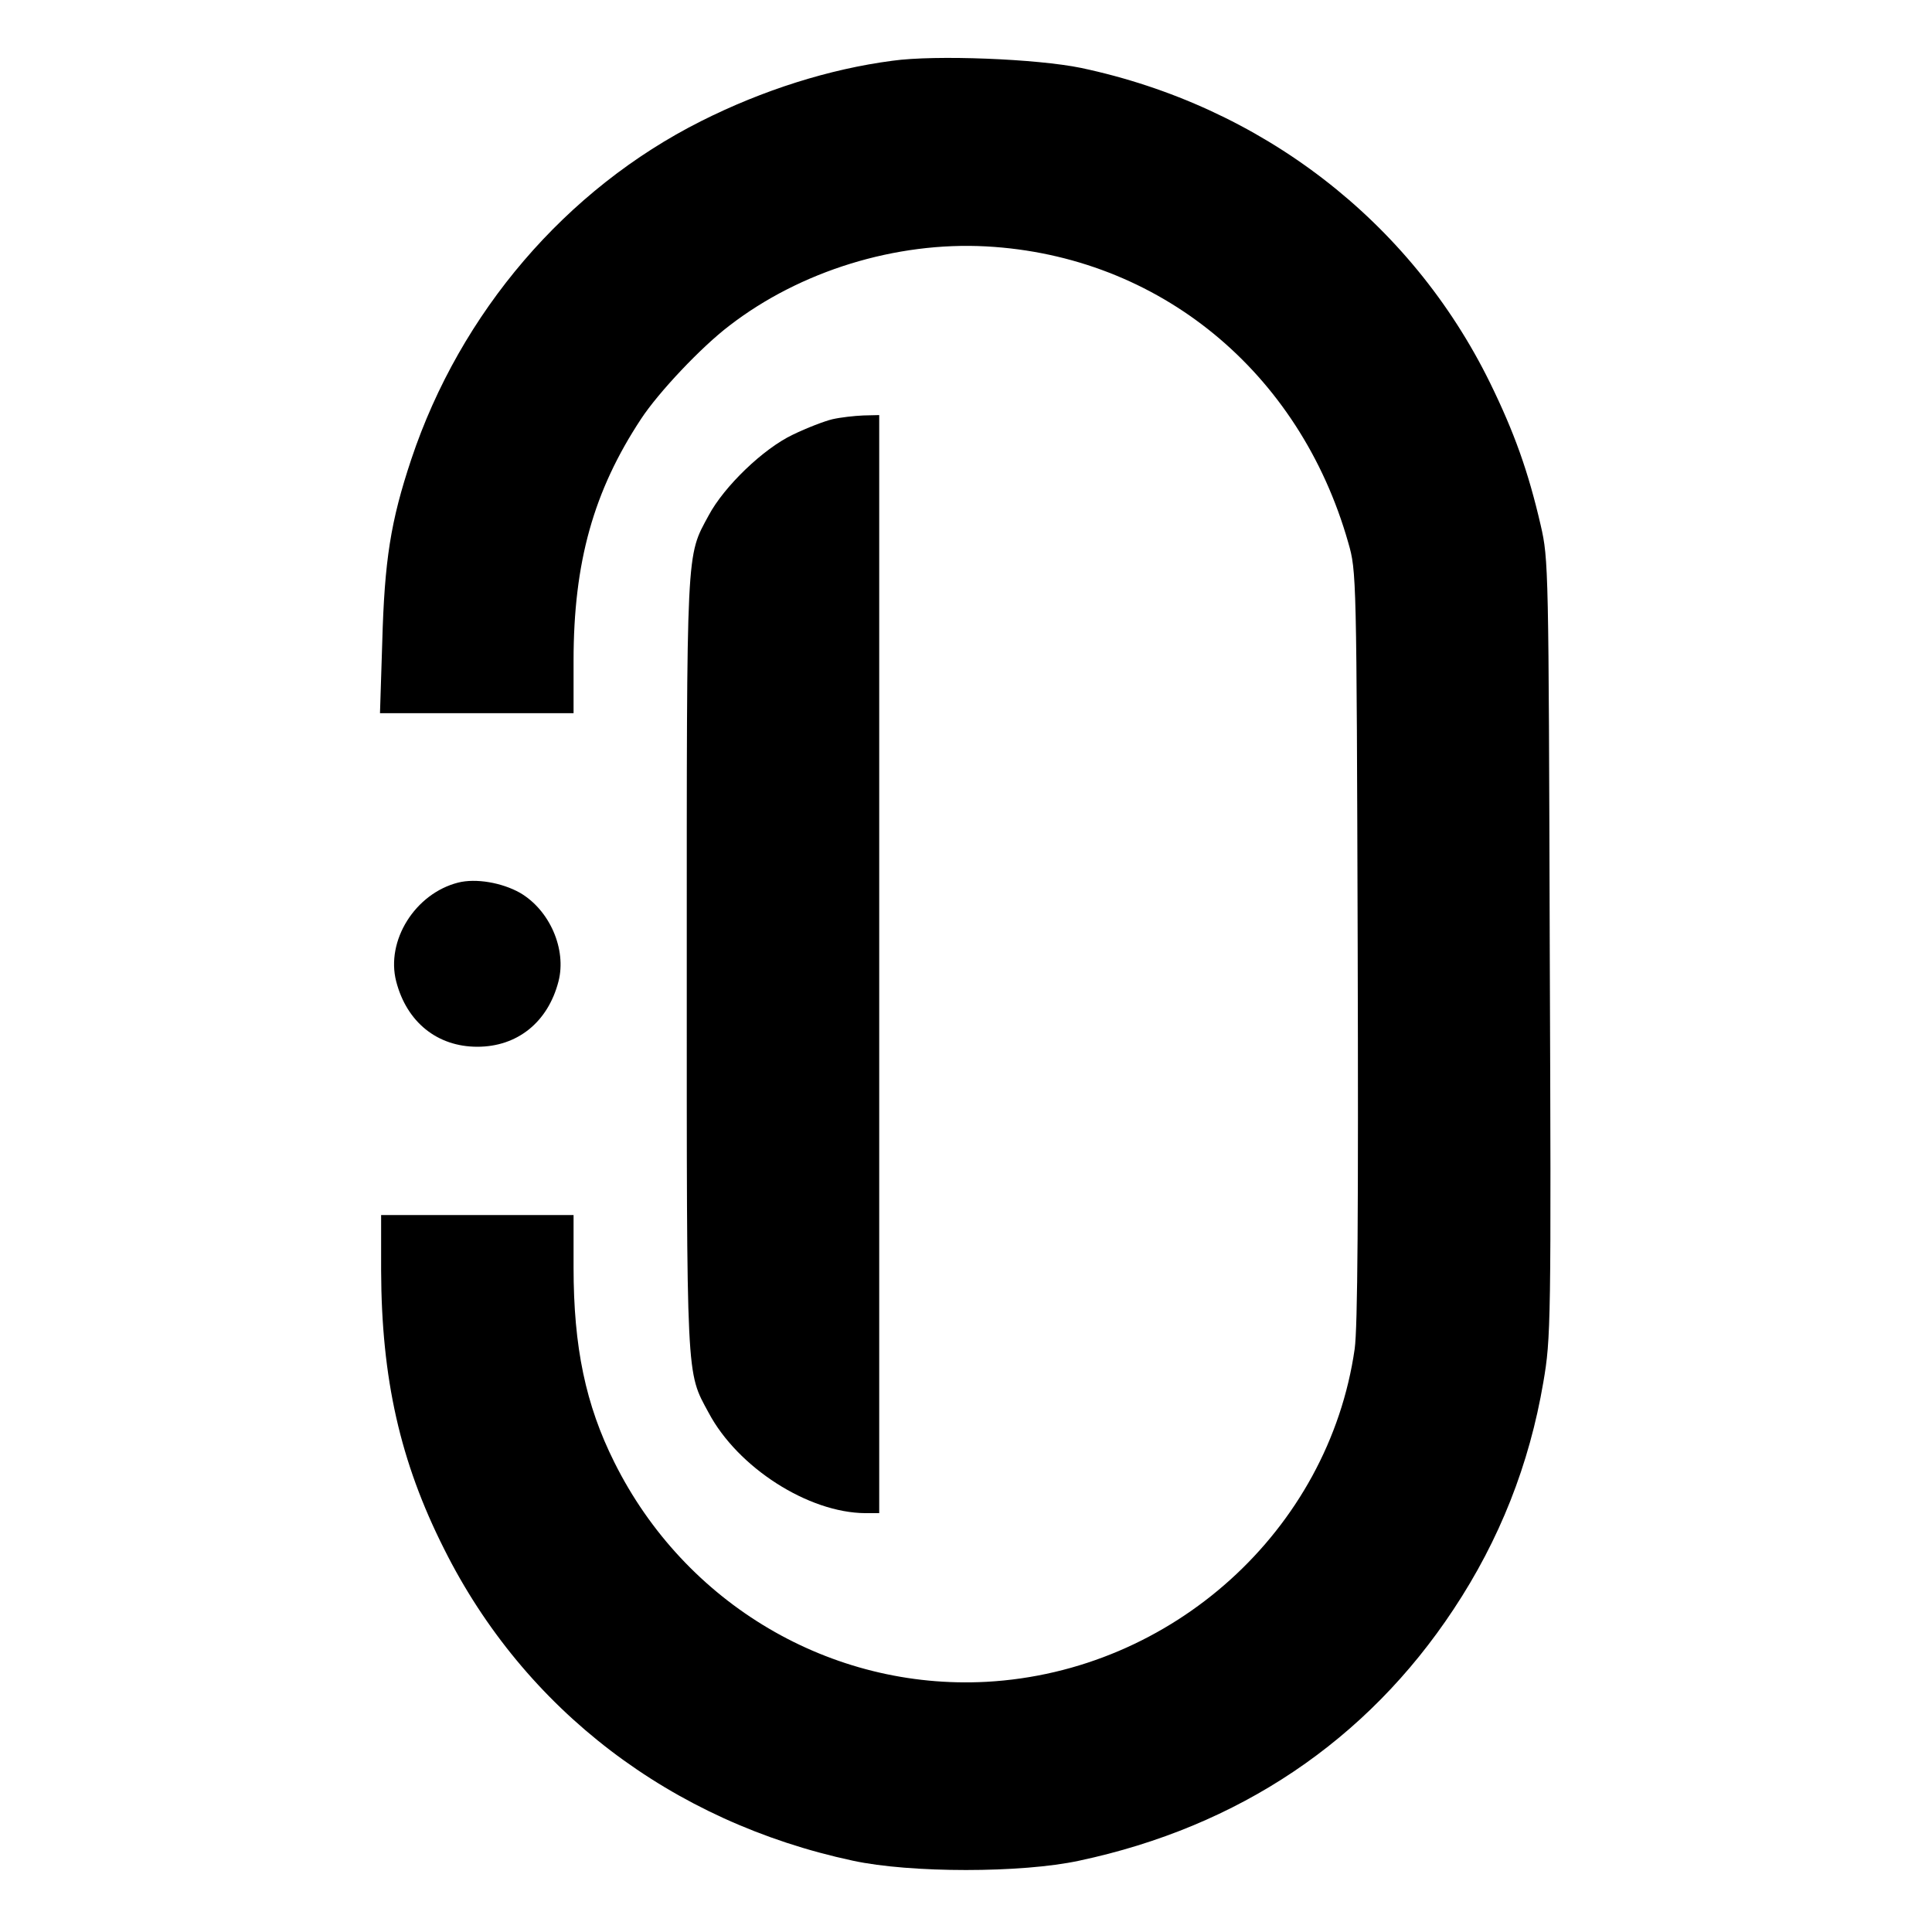
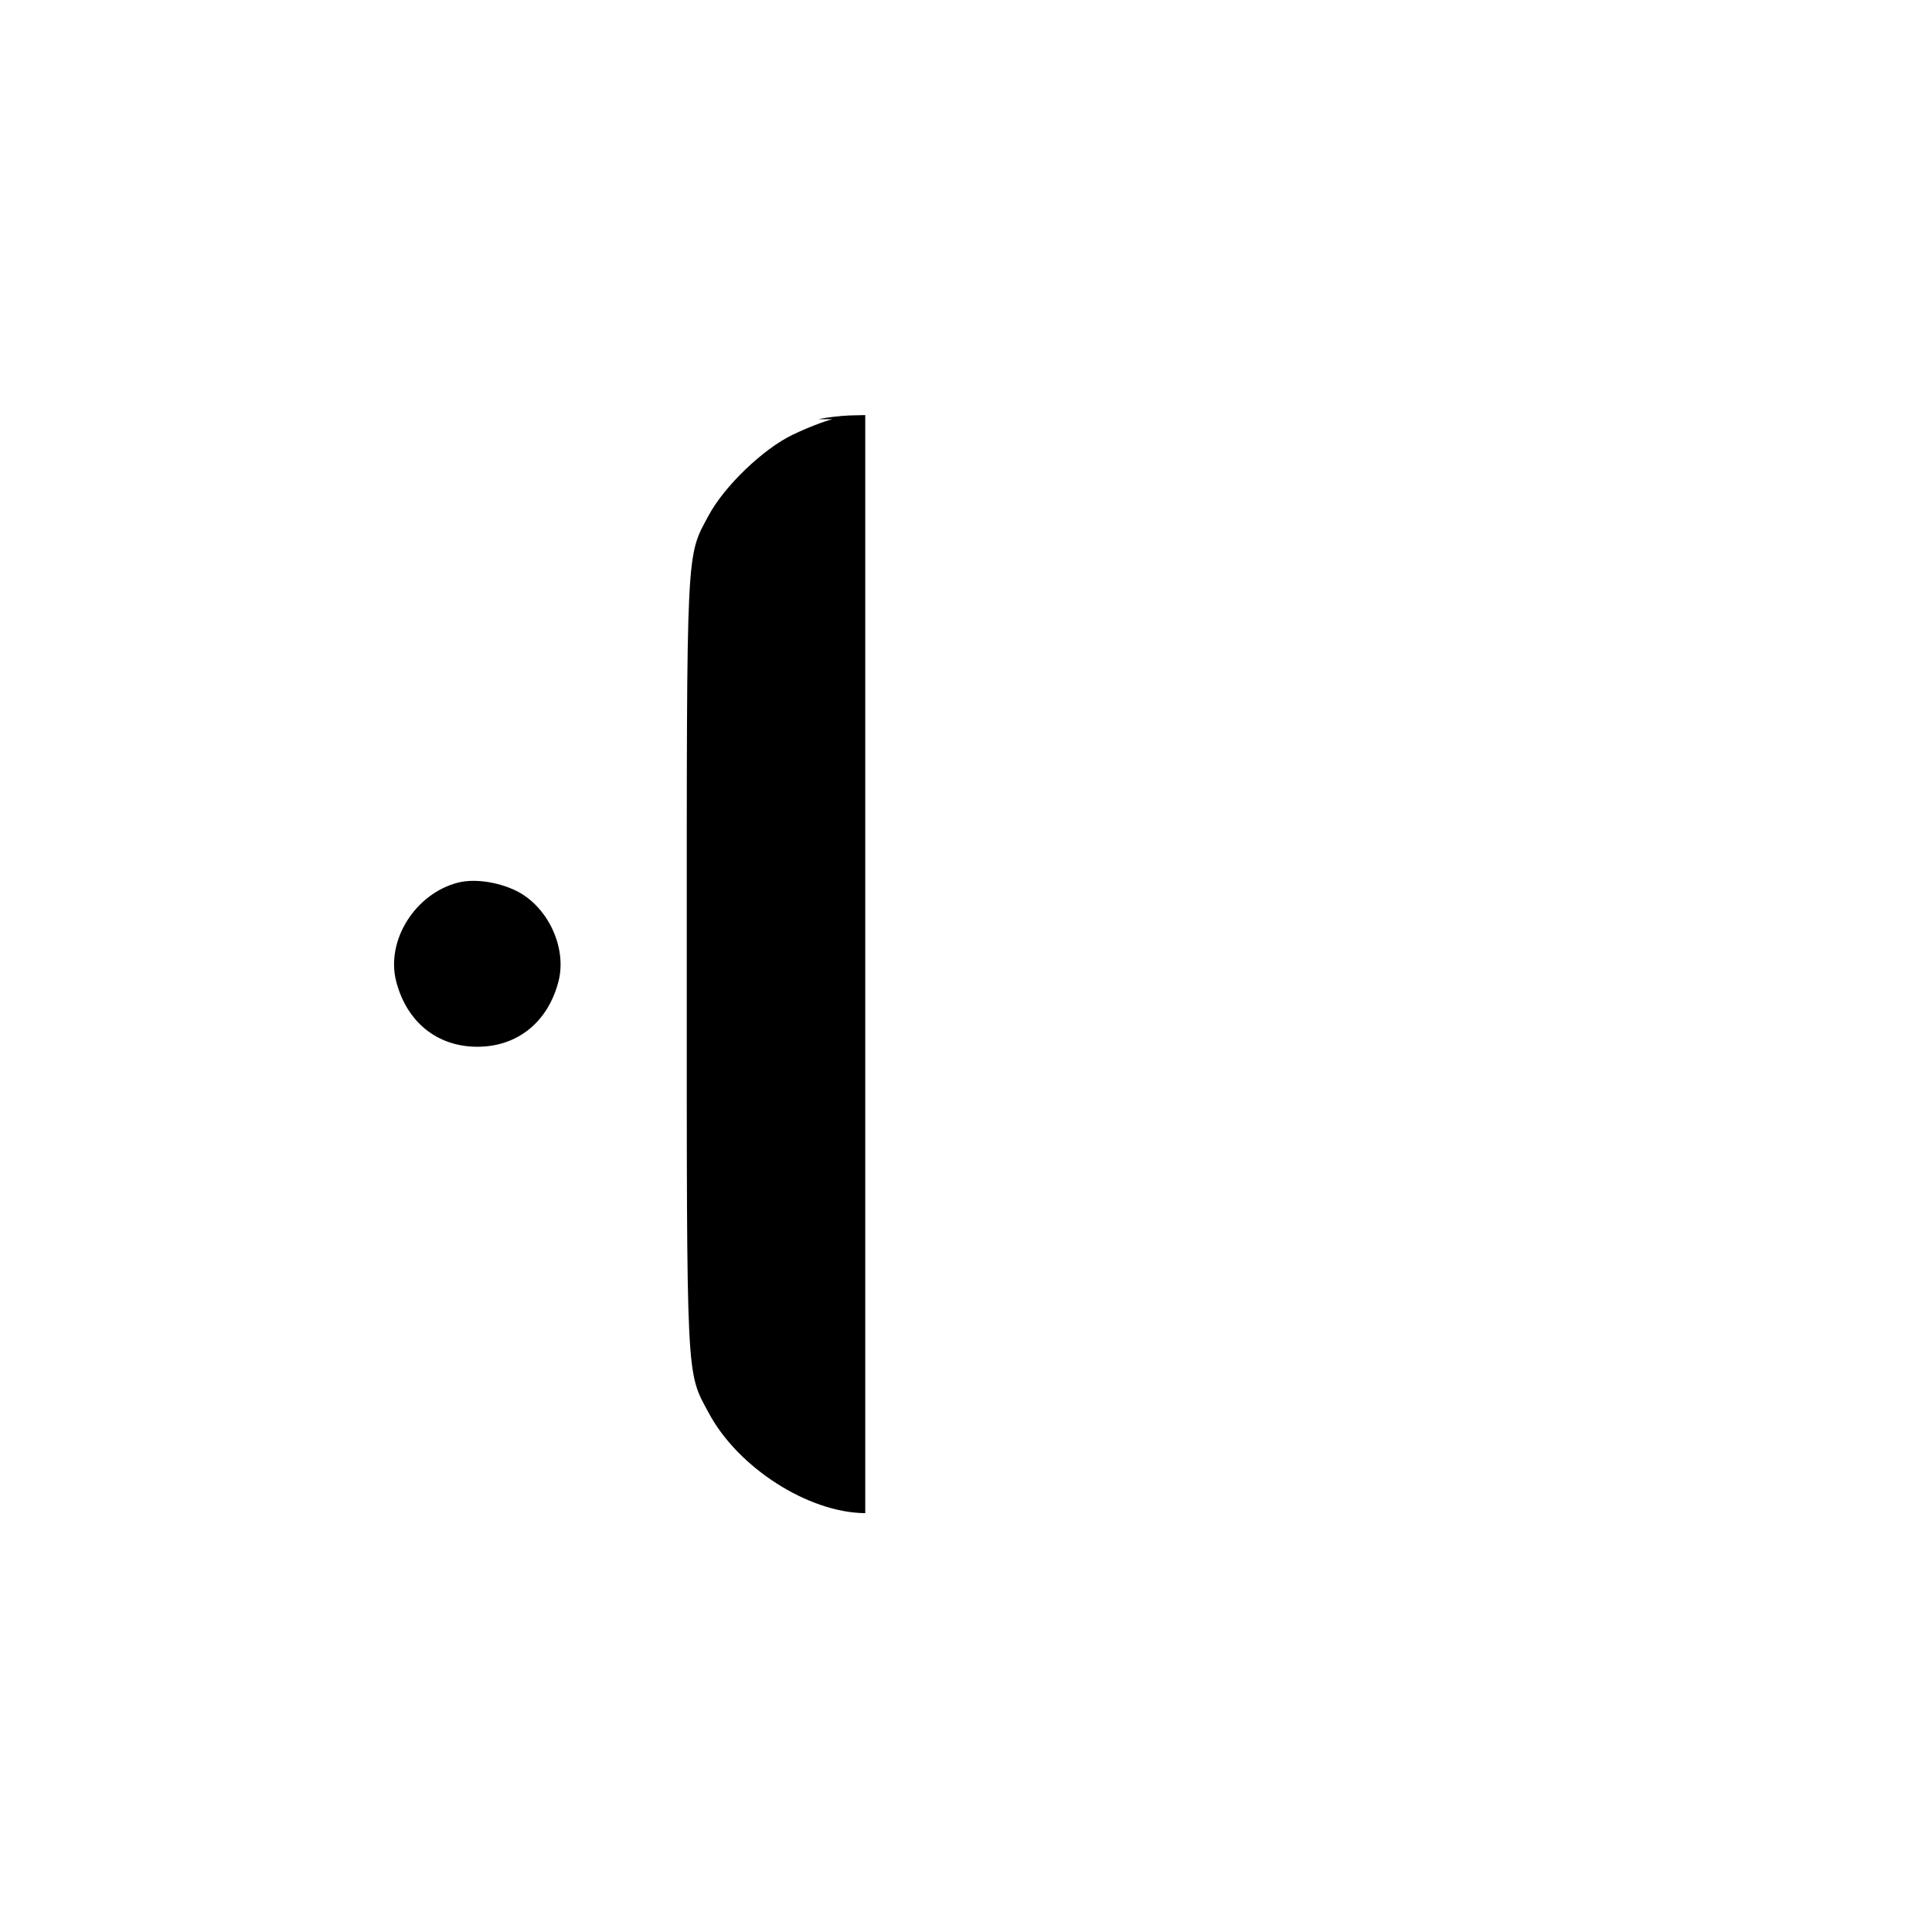
<svg xmlns="http://www.w3.org/2000/svg" version="1" width="682.667" height="682.667" viewBox="0 0 512 512">
-   <path d="M236.5 16.1c-16.8 2.2-34.4 7.8-50.7 16-35.8 18-63.8 50.7-76.8 89.6-5.5 16.5-7.1 26.8-7.7 48.5l-.6 18.8H152v-13.9c0-26.1 5.3-45 17.9-64.1 4.6-7 15.9-19 23.4-24.7 18.8-14.5 44.1-22.3 68.1-21 45.7 2.5 83 33.1 95.9 78.5 2.2 7.6 2.2 8.6 2.5 106.7.2 70.6 0 101.3-.8 107-6.9 48-48.3 85.5-97.6 88.2-41.2 2.2-79.9-20.6-98.6-58.2-7.6-15.2-10.8-30.5-10.8-51.6V322h-51v14.7c.1 28.6 5 50.6 16.7 73.8 21.3 42.6 60.2 72.3 108.3 82.6 15.2 3.3 44.8 3.3 60 0 42.3-9 76.2-31.8 99.2-66.6 12.2-18.4 20.1-38.4 23.8-60.2 2-11.7 2.1-15.1 1.7-114.9-.3-100.9-.3-103.1-2.4-112.2-3.3-14.3-7-24.6-13.4-37.7-21.1-43-60.7-73.4-108.4-83.5-11.6-2.4-38.6-3.5-50-1.9z" />
-   <path d="M220.6 111.1c-2.1.5-6.8 2.3-10.5 4.1-7.8 3.7-18.2 13.7-22.3 21.4-6 11.1-5.8 7.4-5.8 118.9s-.2 107.8 5.8 118.9c7.7 14.5 26.4 26.5 41.5 26.6h3.7V110l-4.2.1c-2.4.1-6 .5-8.2 1zM121.4 233.9c-11.4 2.9-19.2 15.4-16.4 26.2 2.8 10.8 10.9 17.3 21.5 17.3s18.7-6.5 21.5-17.3c2.2-8.5-2.3-18.9-10.2-23.5-4.8-2.7-11.7-3.9-16.4-2.7z" />
+   <path d="M220.6 111.1c-2.1.5-6.8 2.3-10.5 4.1-7.8 3.7-18.2 13.7-22.3 21.4-6 11.1-5.8 7.4-5.8 118.9s-.2 107.8 5.8 118.9c7.7 14.5 26.4 26.5 41.5 26.6V110l-4.2.1c-2.4.1-6 .5-8.2 1zM121.4 233.9c-11.4 2.9-19.2 15.4-16.4 26.2 2.8 10.8 10.9 17.3 21.5 17.3s18.7-6.5 21.5-17.3c2.2-8.5-2.3-18.9-10.2-23.5-4.8-2.7-11.7-3.9-16.4-2.7z" />
</svg>